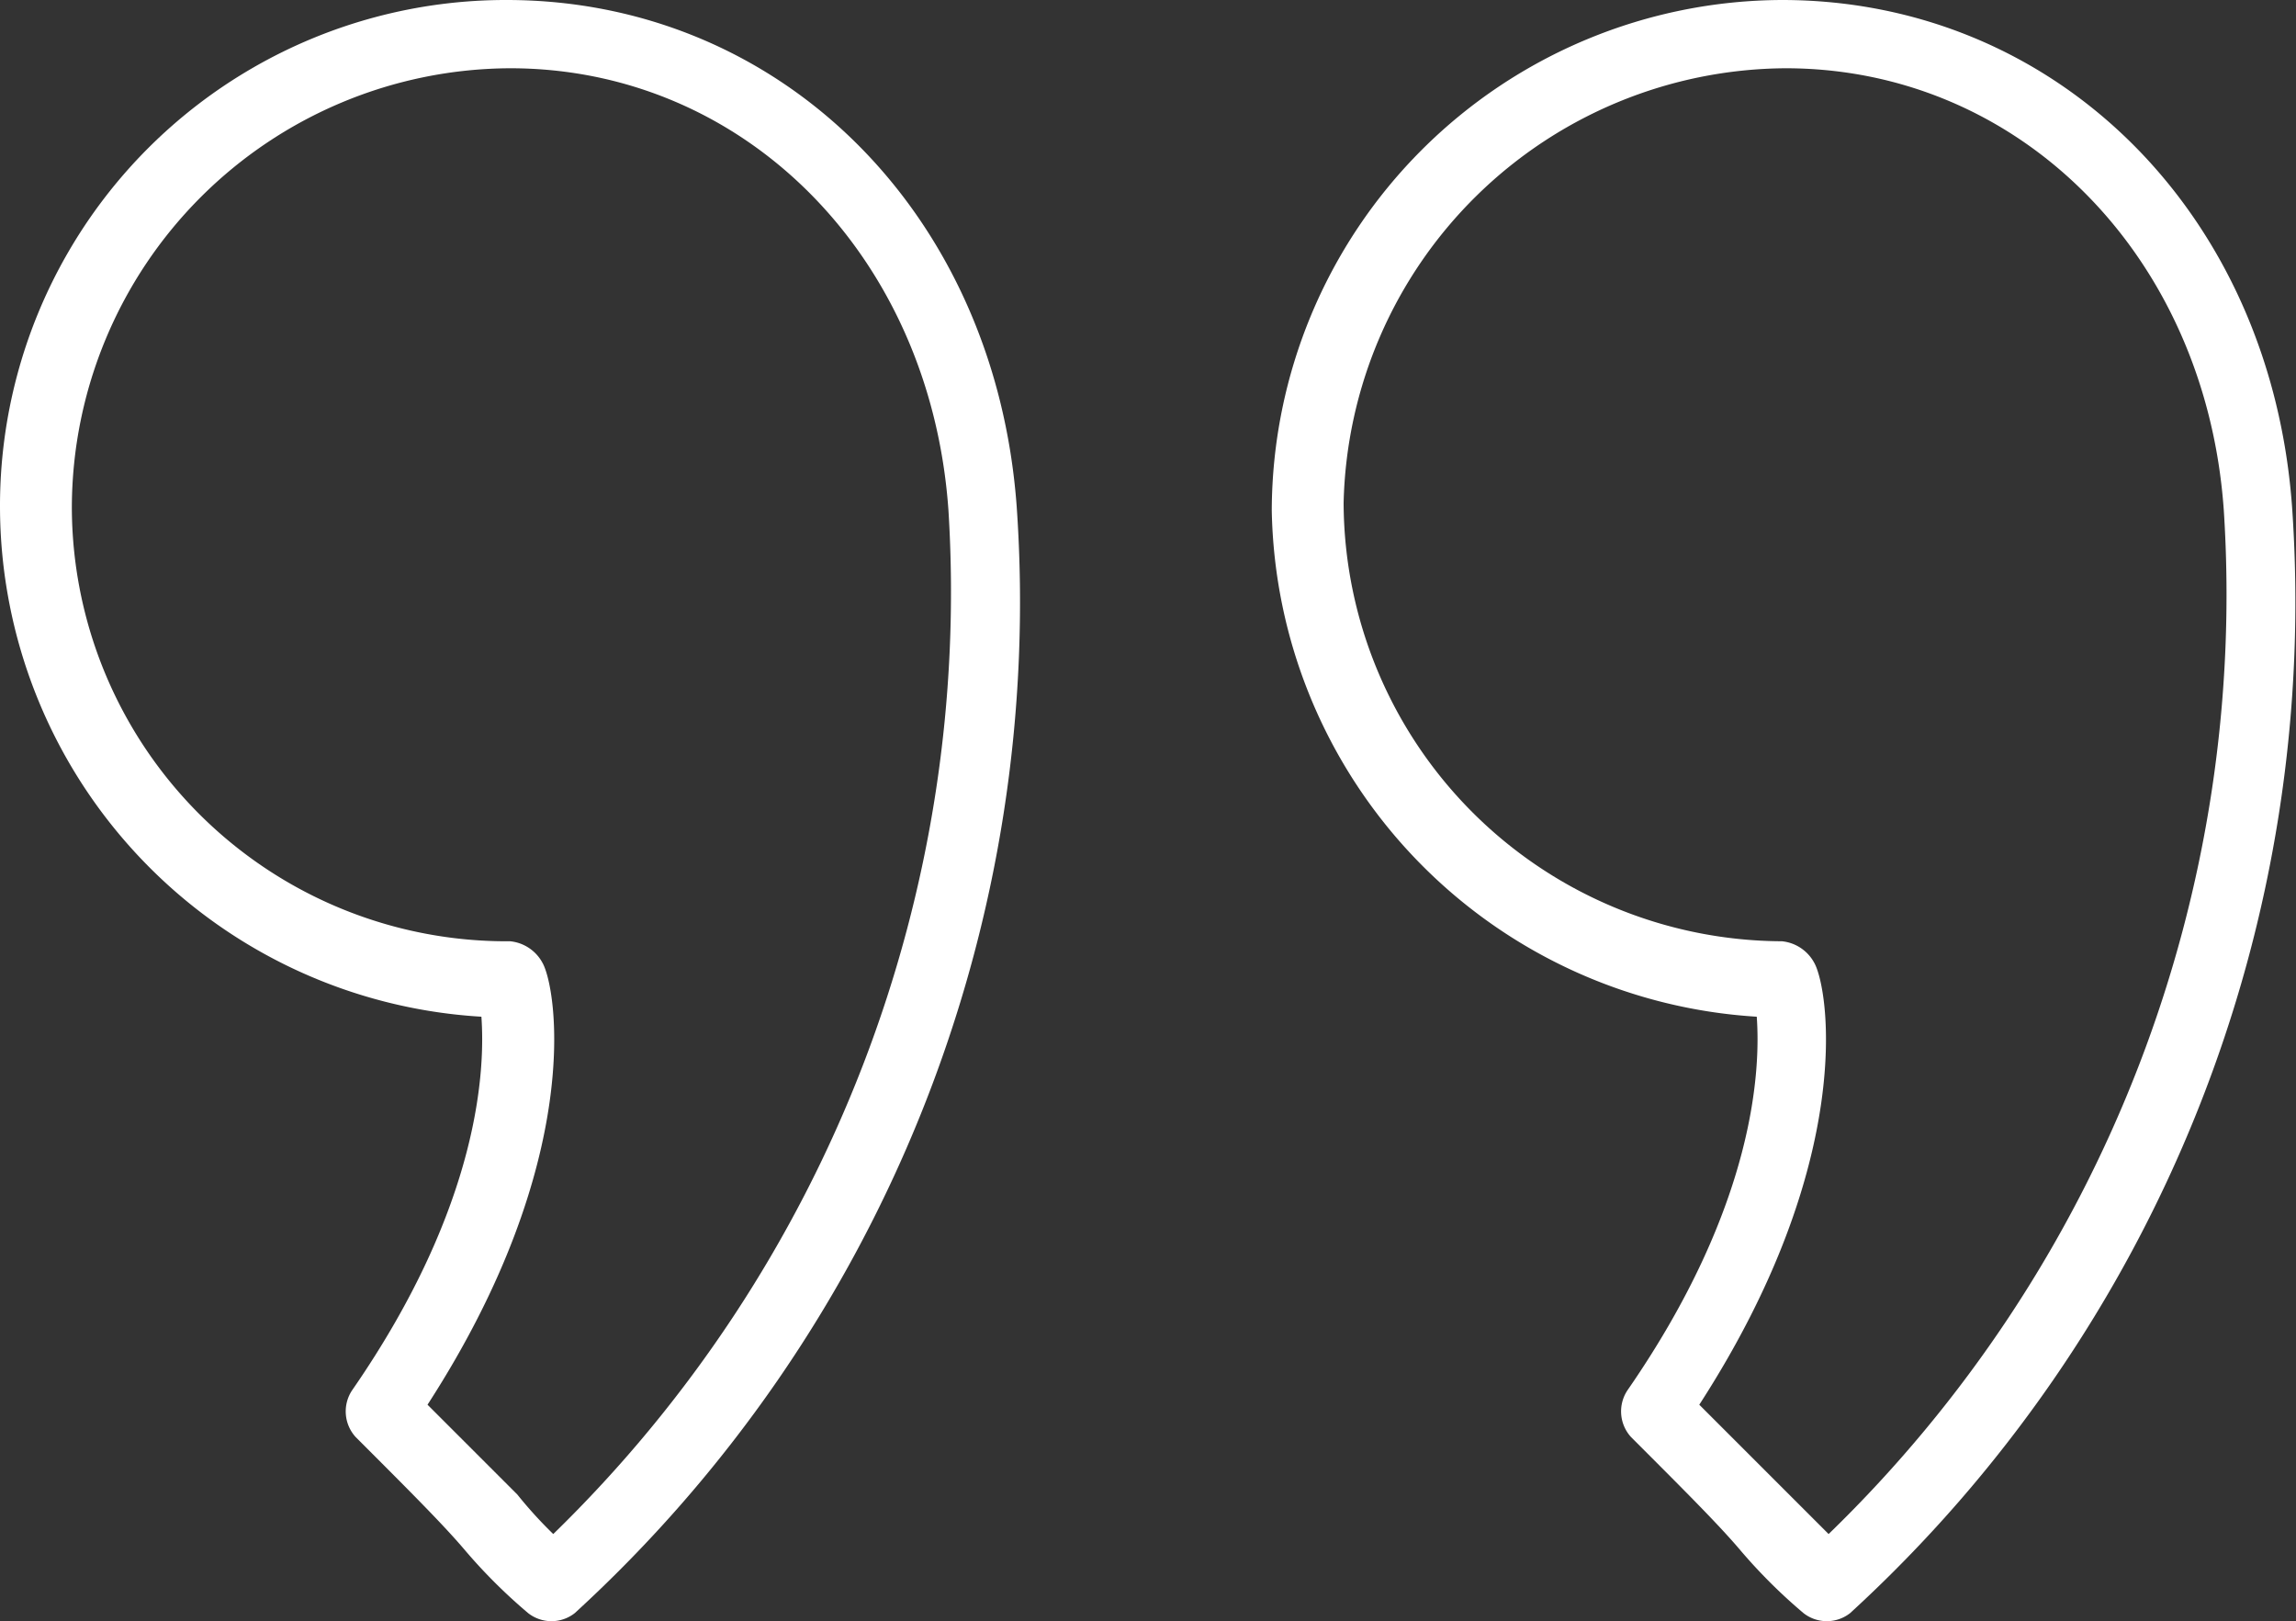
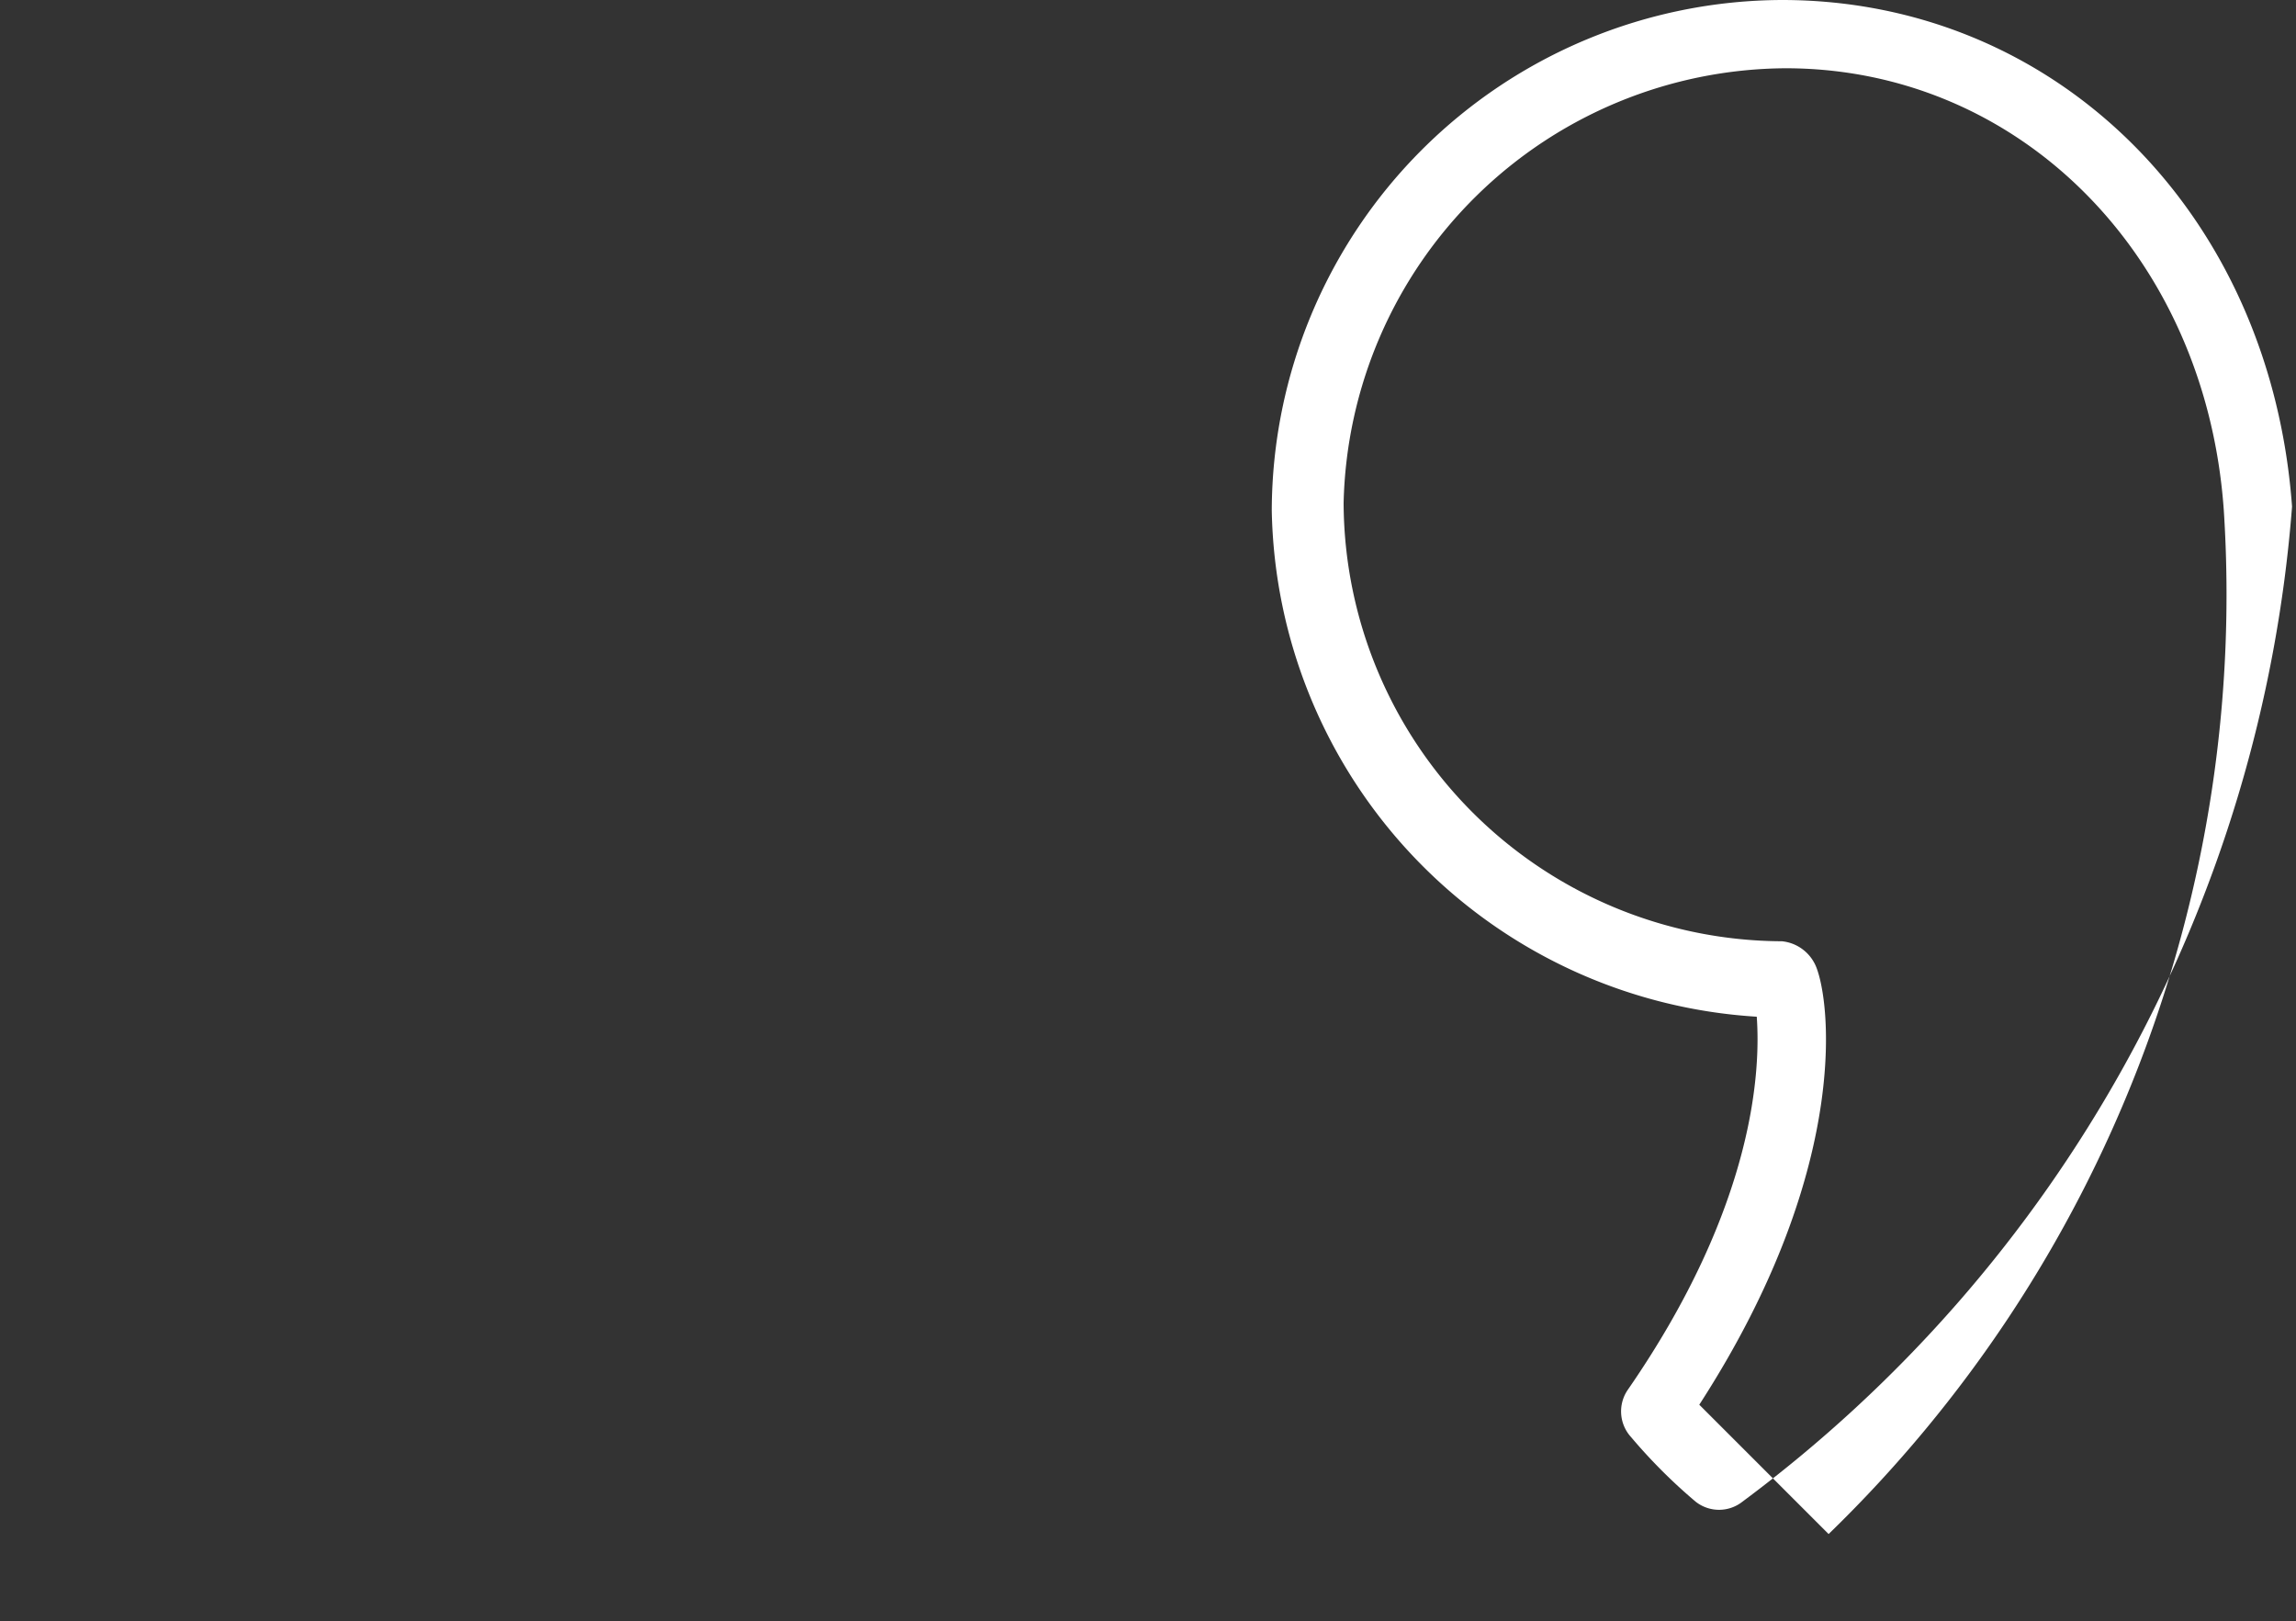
<svg xmlns="http://www.w3.org/2000/svg" id="Layer_1" data-name="Layer 1" viewBox="0 0 63.91 45.13">
  <rect x="0" y="0" width="63.91" height="45.13" fill="#333333" stroke="none" />
  <defs>
    <style>.cls-1{fill:#fff;}</style>
  </defs>
  <g id="Quotemarks-left">
-     <path class="cls-1" d="M13.4,37.8c.1,1.4,0,5.2-3.6,10.4a1.06,1.06,0,0,0,.1,1.3c1.5,1.5,2.4,2.4,3,3.1a15.06,15.06,0,0,0,1.8,1.8,1.05,1.05,0,0,0,1.3,0A38.15,38.15,0,0,0,28.3,23.6c-.6-8.2-6.6-14.1-14.2-14.1A14.08,14.08,0,0,0,0,23.6,14.24,14.24,0,0,0,13.4,37.8Zm.8-26.4c6.5,0,11.7,5.2,12.2,12.3h0a36.58,36.58,0,0,1-11,28.5,12,12,0,0,1-1-1.1l-2.5-2.5c4.4-6.8,3.6-11.6,3.2-12.3a1.15,1.15,0,0,0-.9-.6A12.1,12.1,0,0,1,2,23.6,12.25,12.25,0,0,1,14.2,11.4Z" transform="translate(0 -9.5)" />
-     <path class="cls-1" d="M48.9,37.8c.1,1.4,0,5.2-3.6,10.4a1.06,1.06,0,0,0,.1,1.3c1.5,1.5,2.4,2.4,3,3.1a15.06,15.06,0,0,0,1.8,1.8,1.05,1.05,0,0,0,1.3,0A38.15,38.15,0,0,0,63.8,23.6h0c-.6-8.2-6.6-14.1-14.2-14.1A14.25,14.25,0,0,0,35.4,23.7,14.38,14.38,0,0,0,48.9,37.8Zm.8-26.4c6.5,0,11.7,5.2,12.2,12.3h0a36.4,36.4,0,0,1-11,28.5l-1.1-1.1-2.5-2.5c4.4-6.8,3.6-11.6,3.2-12.3a1.15,1.15,0,0,0-.9-.6A12.25,12.25,0,0,1,37.4,23.5,12.38,12.38,0,0,1,49.7,11.4Z" transform="translate(0 -9.5)" />
+     <path class="cls-1" d="M48.9,37.8c.1,1.4,0,5.2-3.6,10.4a1.06,1.06,0,0,0,.1,1.3a15.06,15.06,0,0,0,1.8,1.8,1.05,1.05,0,0,0,1.3,0A38.15,38.15,0,0,0,63.8,23.6h0c-.6-8.2-6.6-14.1-14.2-14.1A14.25,14.25,0,0,0,35.4,23.7,14.38,14.38,0,0,0,48.9,37.8Zm.8-26.4c6.5,0,11.7,5.2,12.2,12.3h0a36.4,36.4,0,0,1-11,28.5l-1.1-1.1-2.5-2.5c4.4-6.8,3.6-11.6,3.2-12.3a1.15,1.15,0,0,0-.9-.6A12.25,12.25,0,0,1,37.4,23.5,12.38,12.38,0,0,1,49.7,11.4Z" transform="translate(0 -9.5)" />
  </g>
</svg>